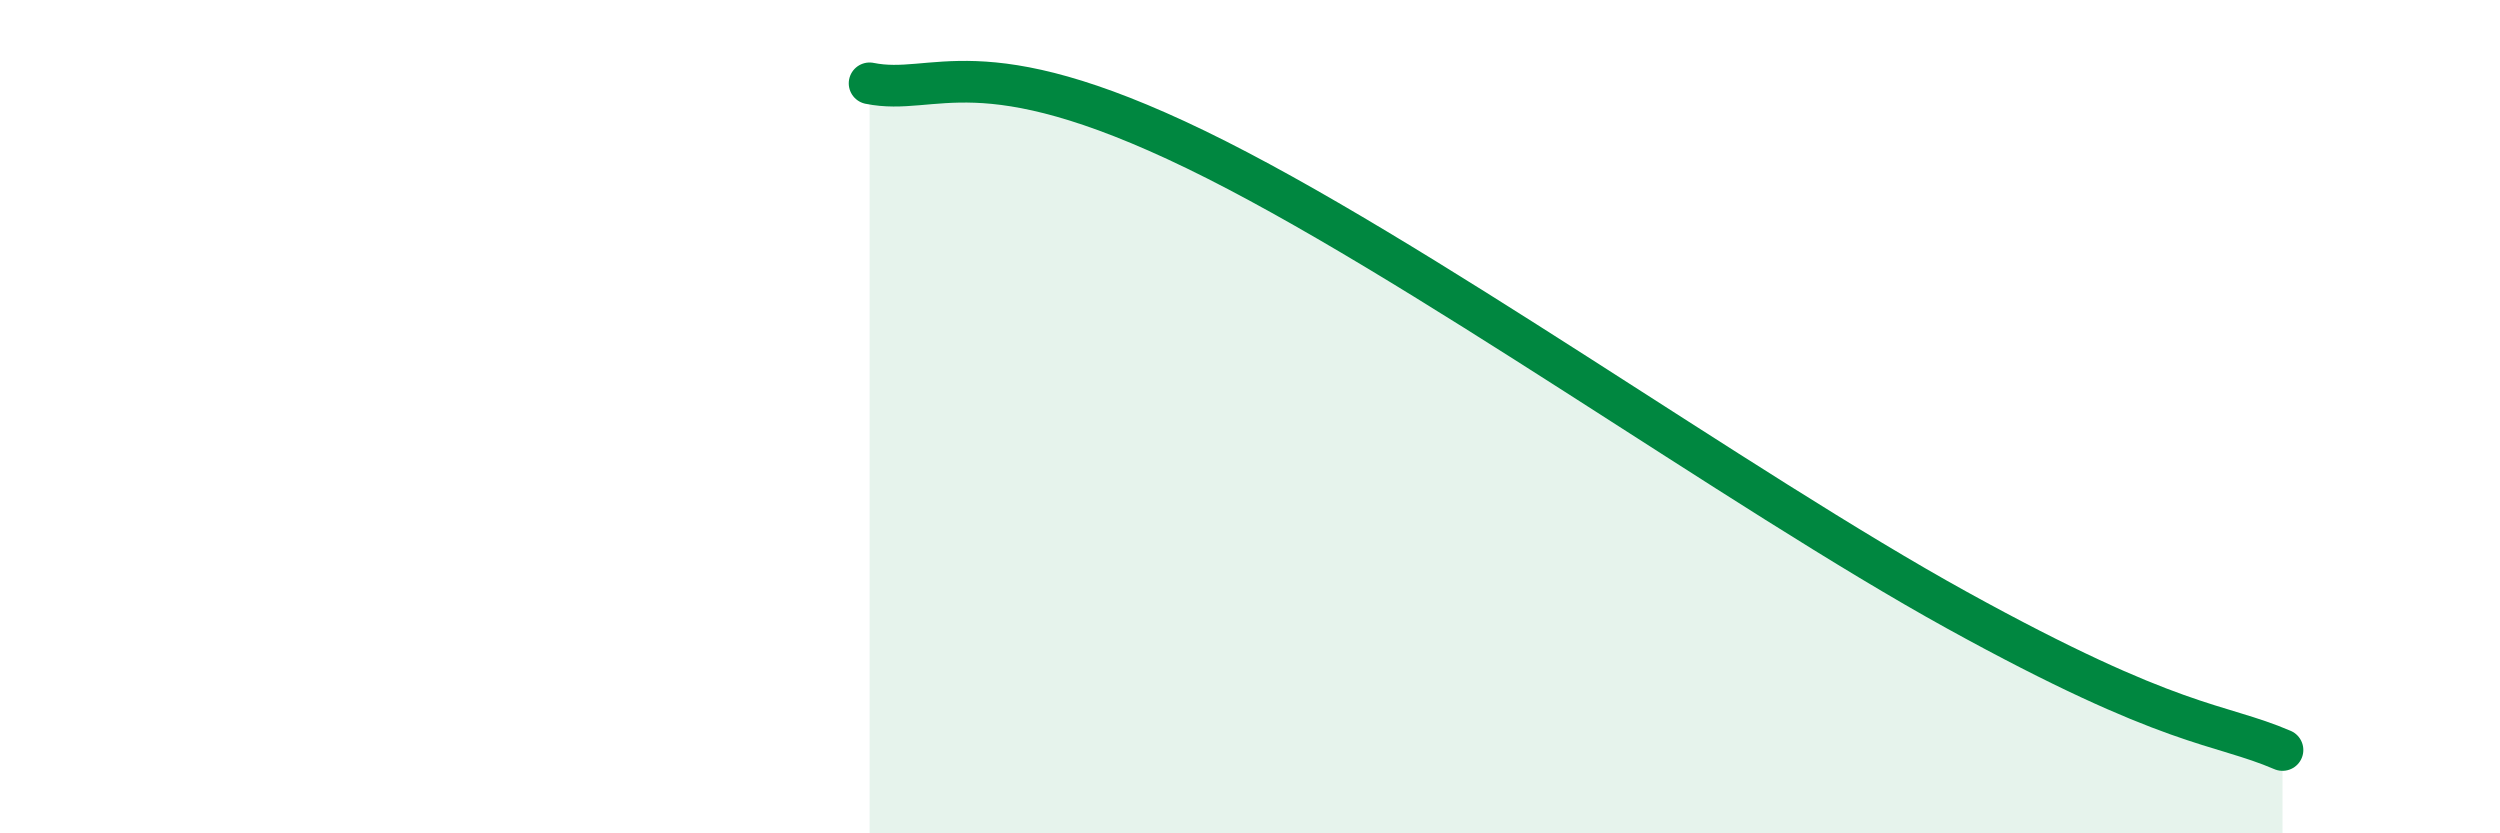
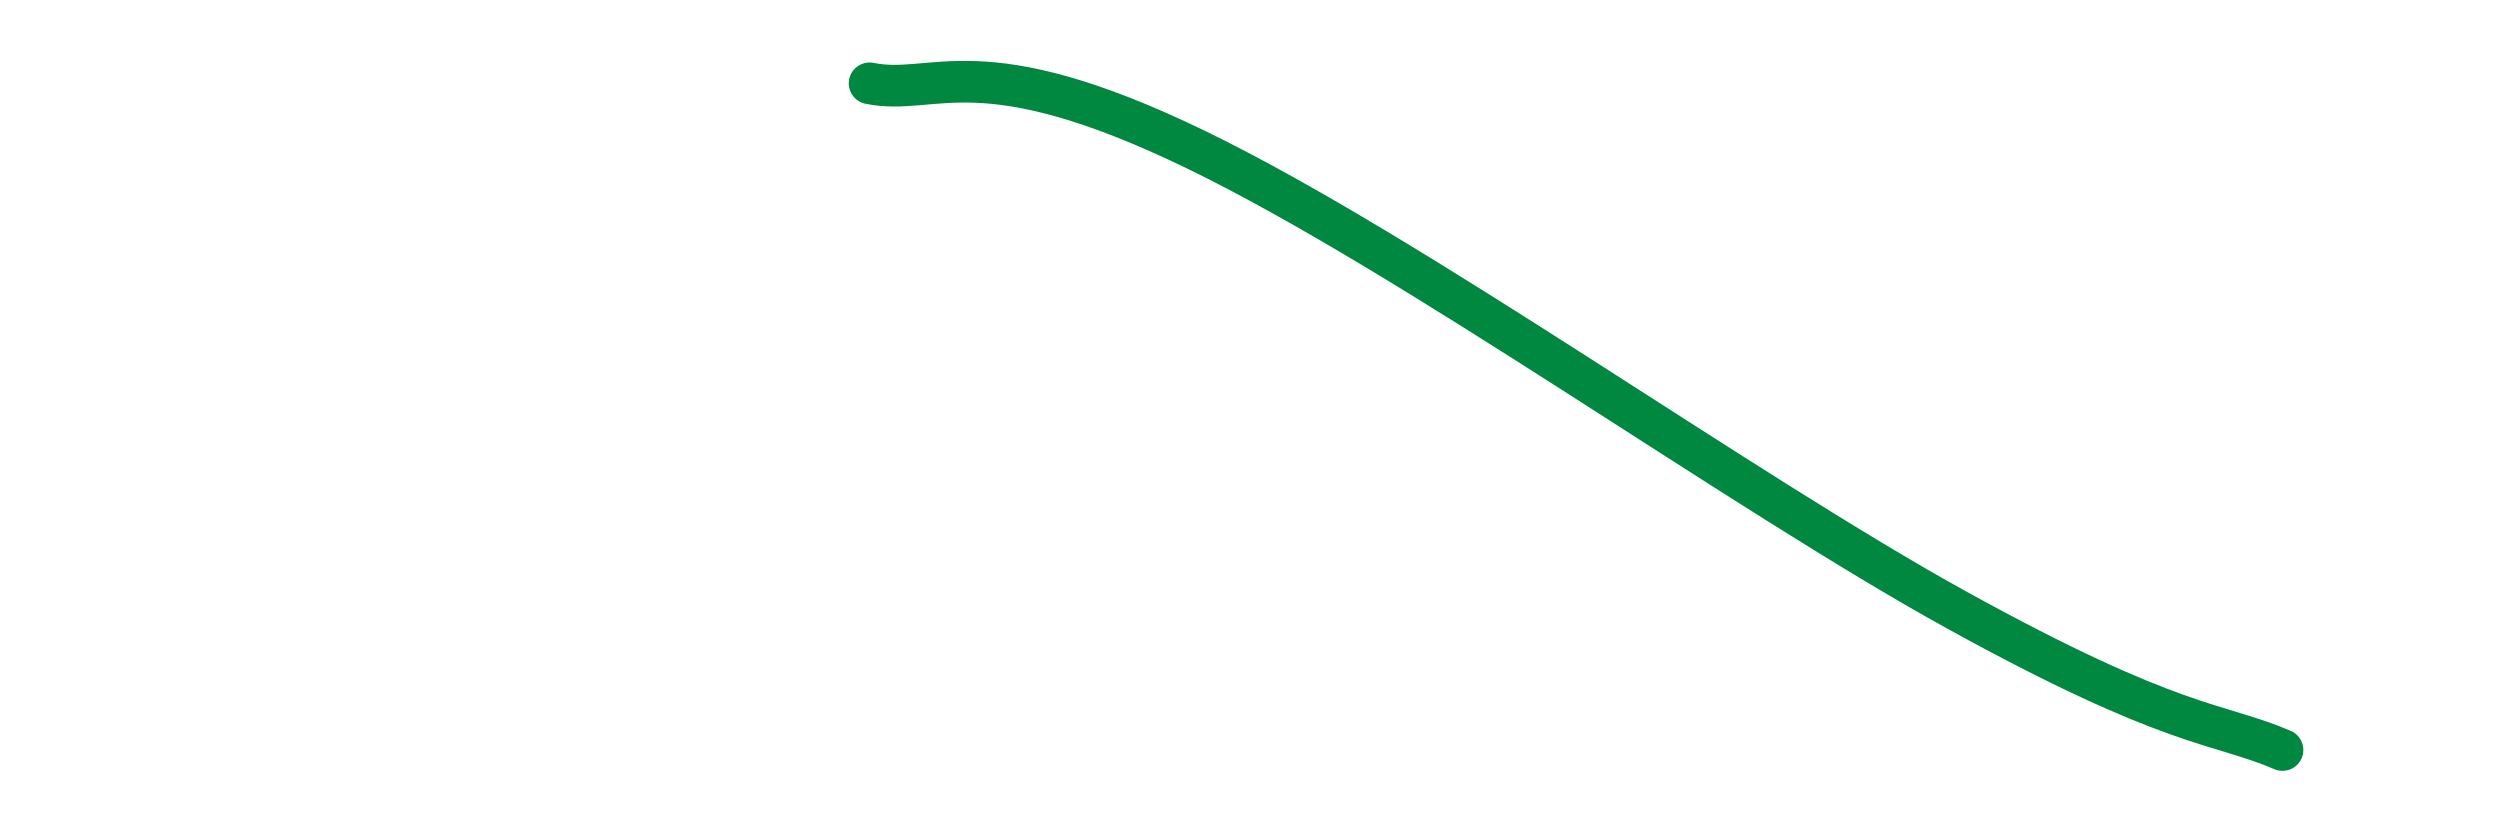
<svg xmlns="http://www.w3.org/2000/svg" width="60" height="20" viewBox="0 0 60 20">
-   <path d="M 20.87,2 C 22.44,2.32 23.48,1.06 28.7,3.59 C 33.92,6.12 41.74,11.76 46.96,14.64 C 52.18,17.52 53.22,17.33 54.78,18L54.78 20L20.87 20Z" fill="#008740" opacity="0.1" stroke-linecap="round" stroke-linejoin="round" />
  <path d="M 20.87,2 C 22.44,2.32 23.48,1.06 28.7,3.59 C 33.92,6.12 41.74,11.76 46.96,14.64 C 52.18,17.52 53.22,17.33 54.78,18" stroke="#008740" stroke-width="1" fill="none" stroke-linecap="round" stroke-linejoin="round" />
</svg>